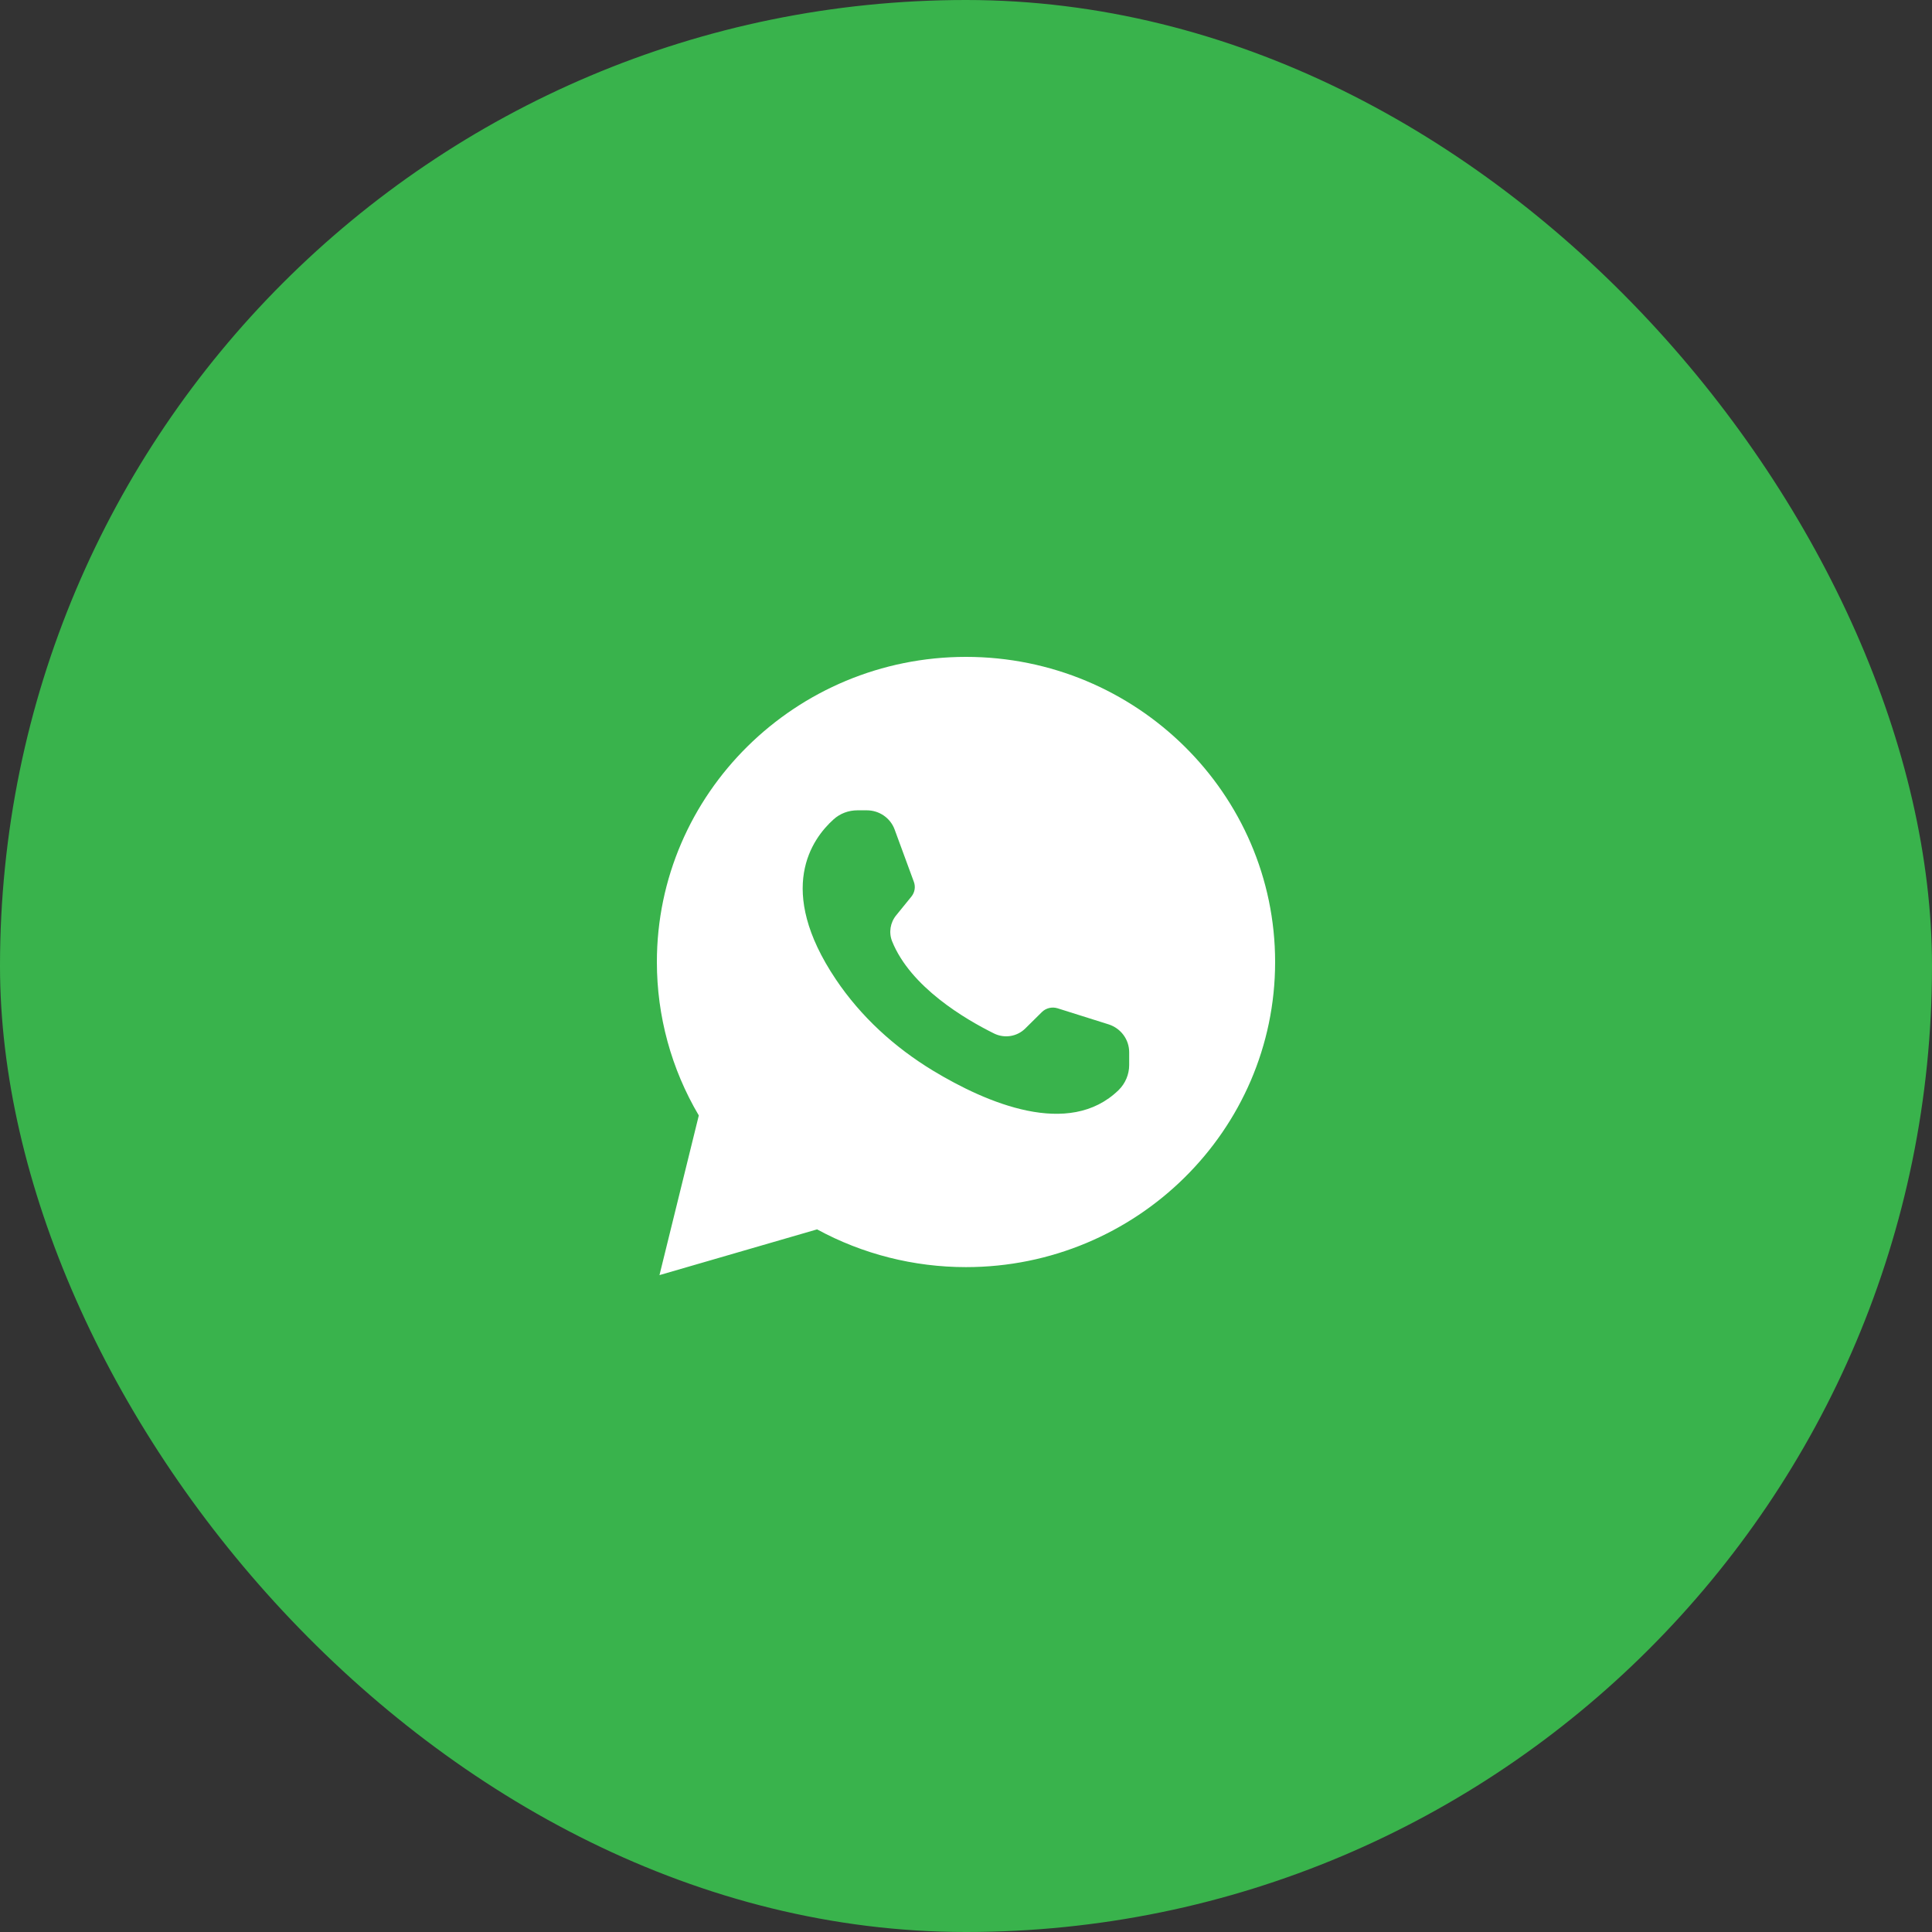
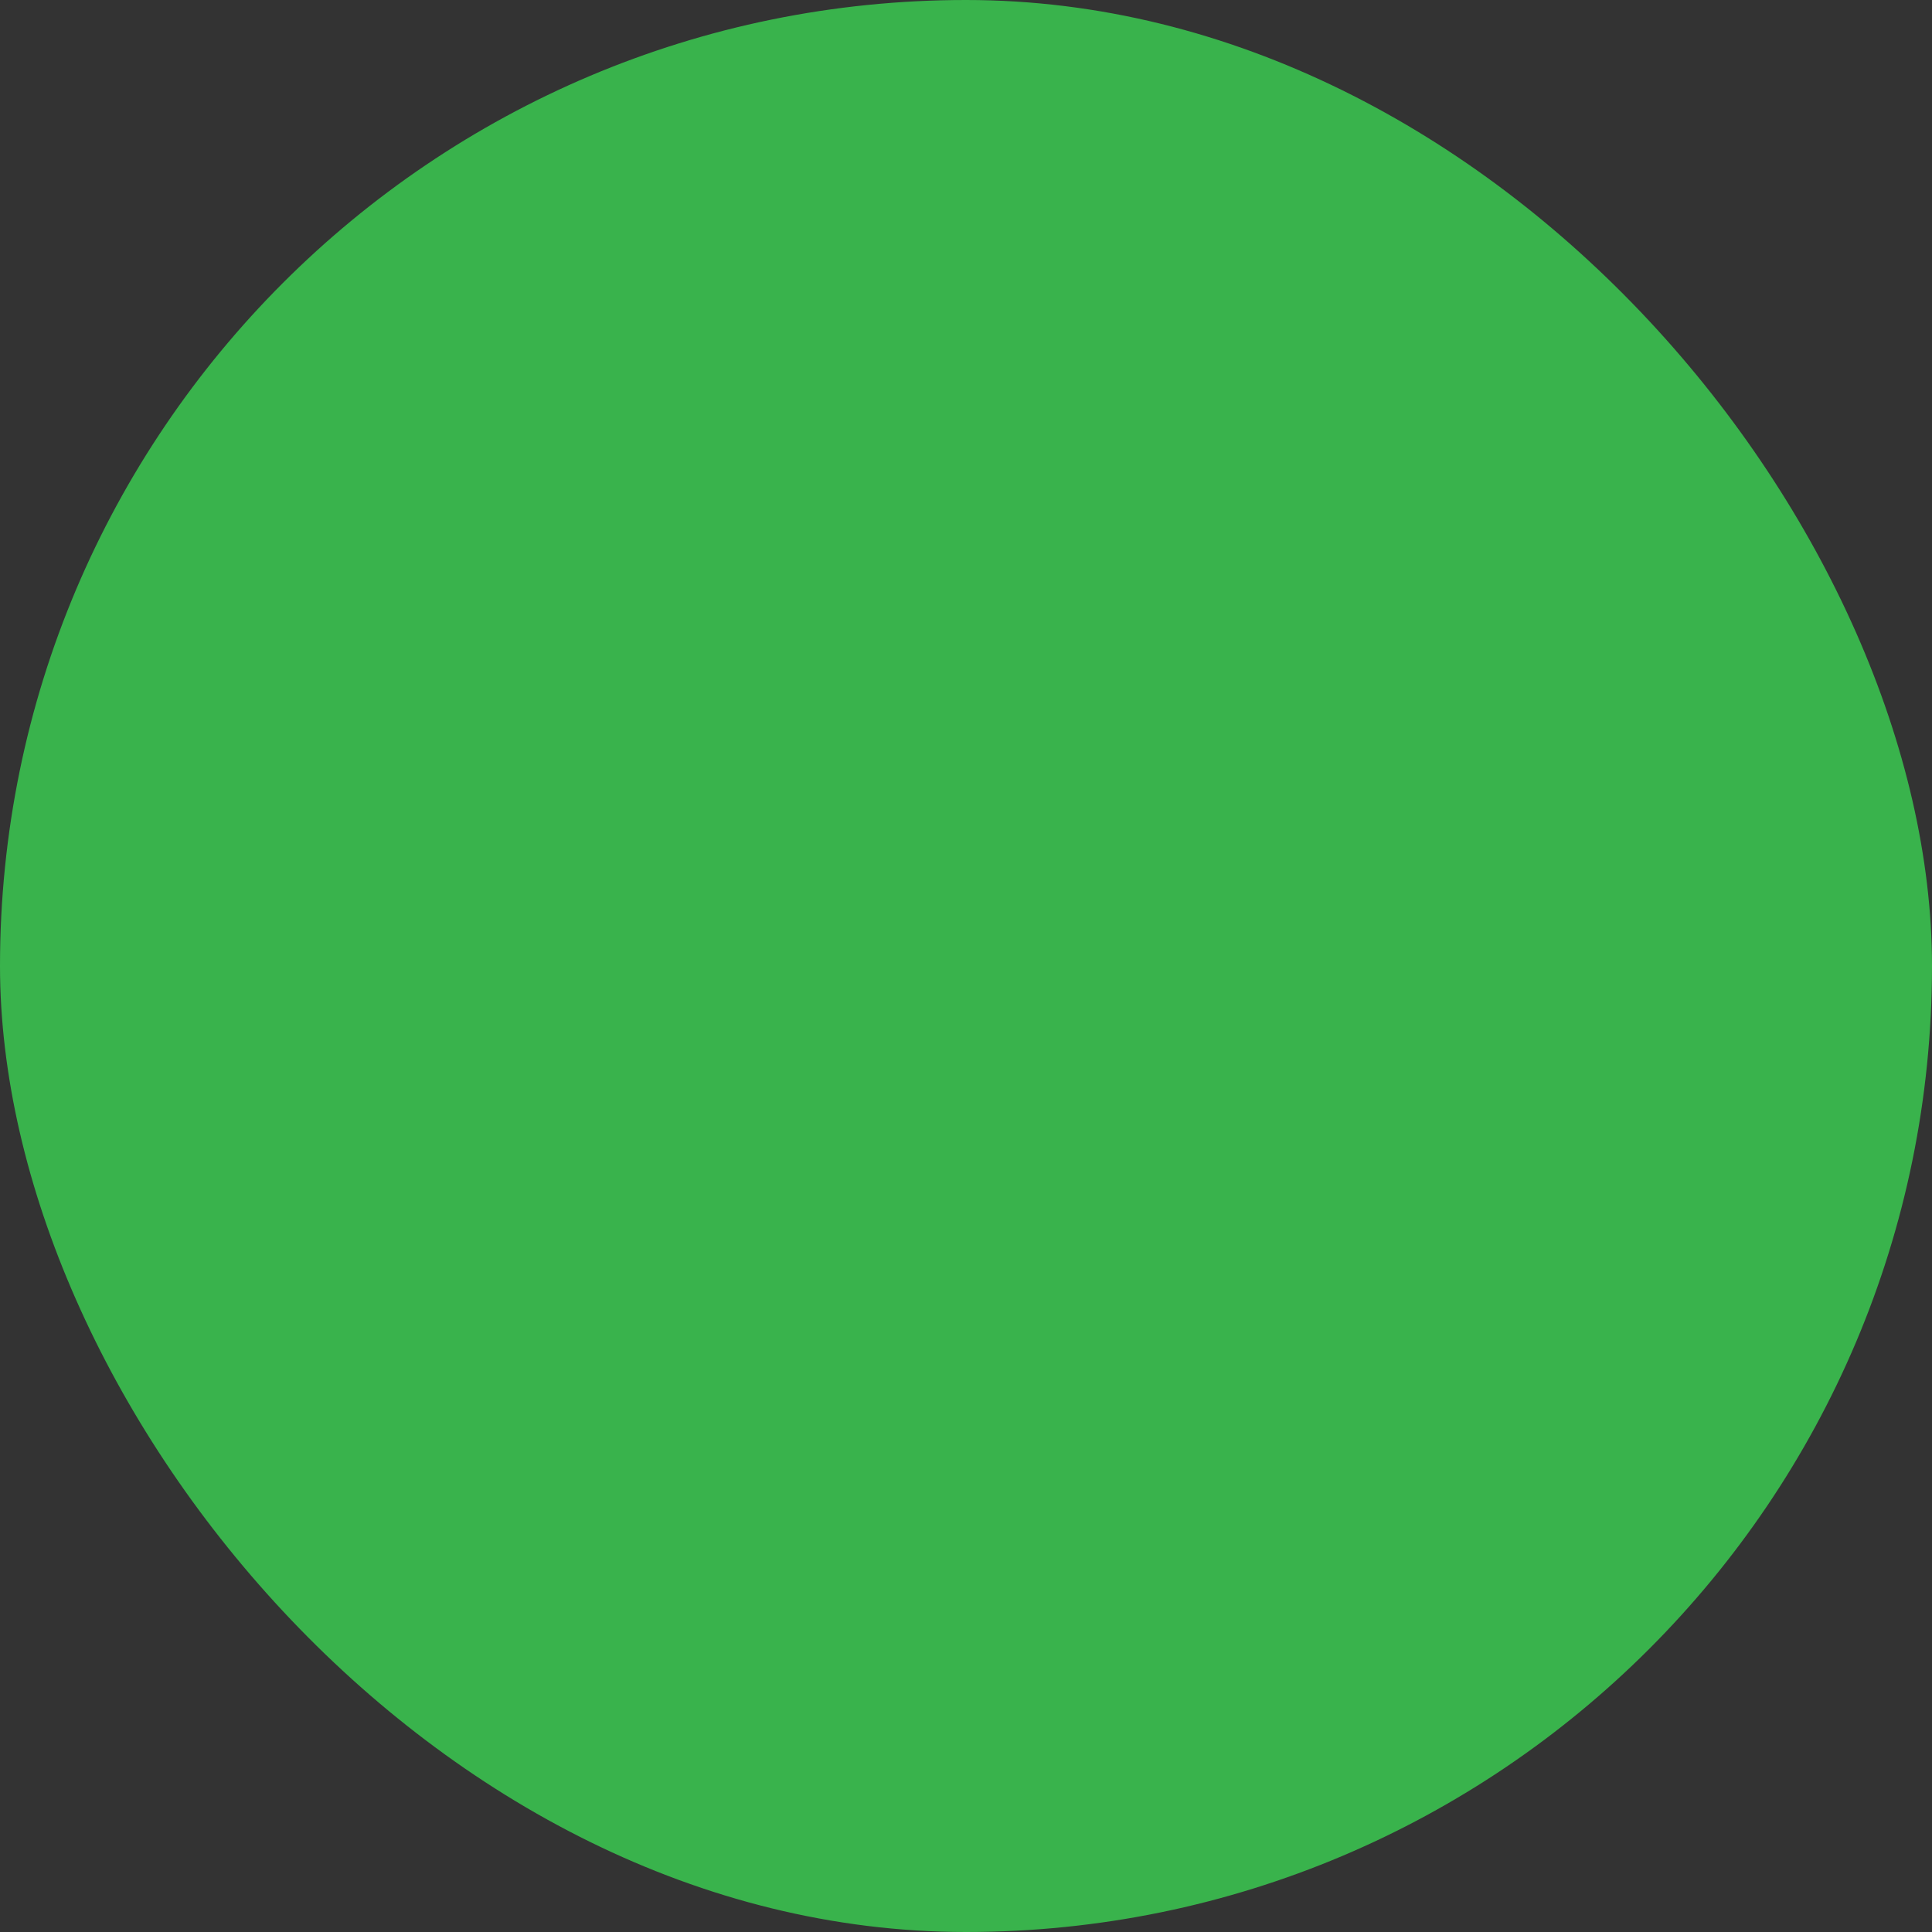
<svg xmlns="http://www.w3.org/2000/svg" width="50" height="50" viewBox="0 0 50 50" fill="none">
  <rect x="0" y="0" width="50" height="50" fill="#333333" stroke="none" />
  <rect width="50" height="50" rx="25" fill="#39B34C" />
-   <path d="M21.146 31.816C22.323 32.457 23.65 32.793 25 32.793C29.41 32.793 33 29.25 33 24.897C33 20.543 29.41 17 25 17C20.59 17 17 20.543 17 24.897C17 26.295 17.373 27.664 18.085 28.868L17.067 33L21.146 31.816ZM21.571 21.207C21.74 21.053 21.96 20.971 22.19 20.971H22.434C22.756 20.971 23.044 21.17 23.153 21.468L23.651 22.823C23.698 22.951 23.675 23.093 23.589 23.201L23.195 23.686C23.039 23.875 22.997 24.135 23.088 24.361C23.565 25.547 24.985 26.38 25.727 26.747C25.995 26.879 26.318 26.829 26.531 26.62L26.966 26.19C27.071 26.087 27.227 26.051 27.368 26.094L28.689 26.51C29.007 26.611 29.223 26.902 29.223 27.231V27.563C29.223 27.805 29.125 28.038 28.951 28.21C27.664 29.465 25.528 28.544 24.144 27.707C23.147 27.102 22.277 26.308 21.631 25.345C20.065 23.013 21.016 21.706 21.571 21.207Z" fill="white" />
</svg>